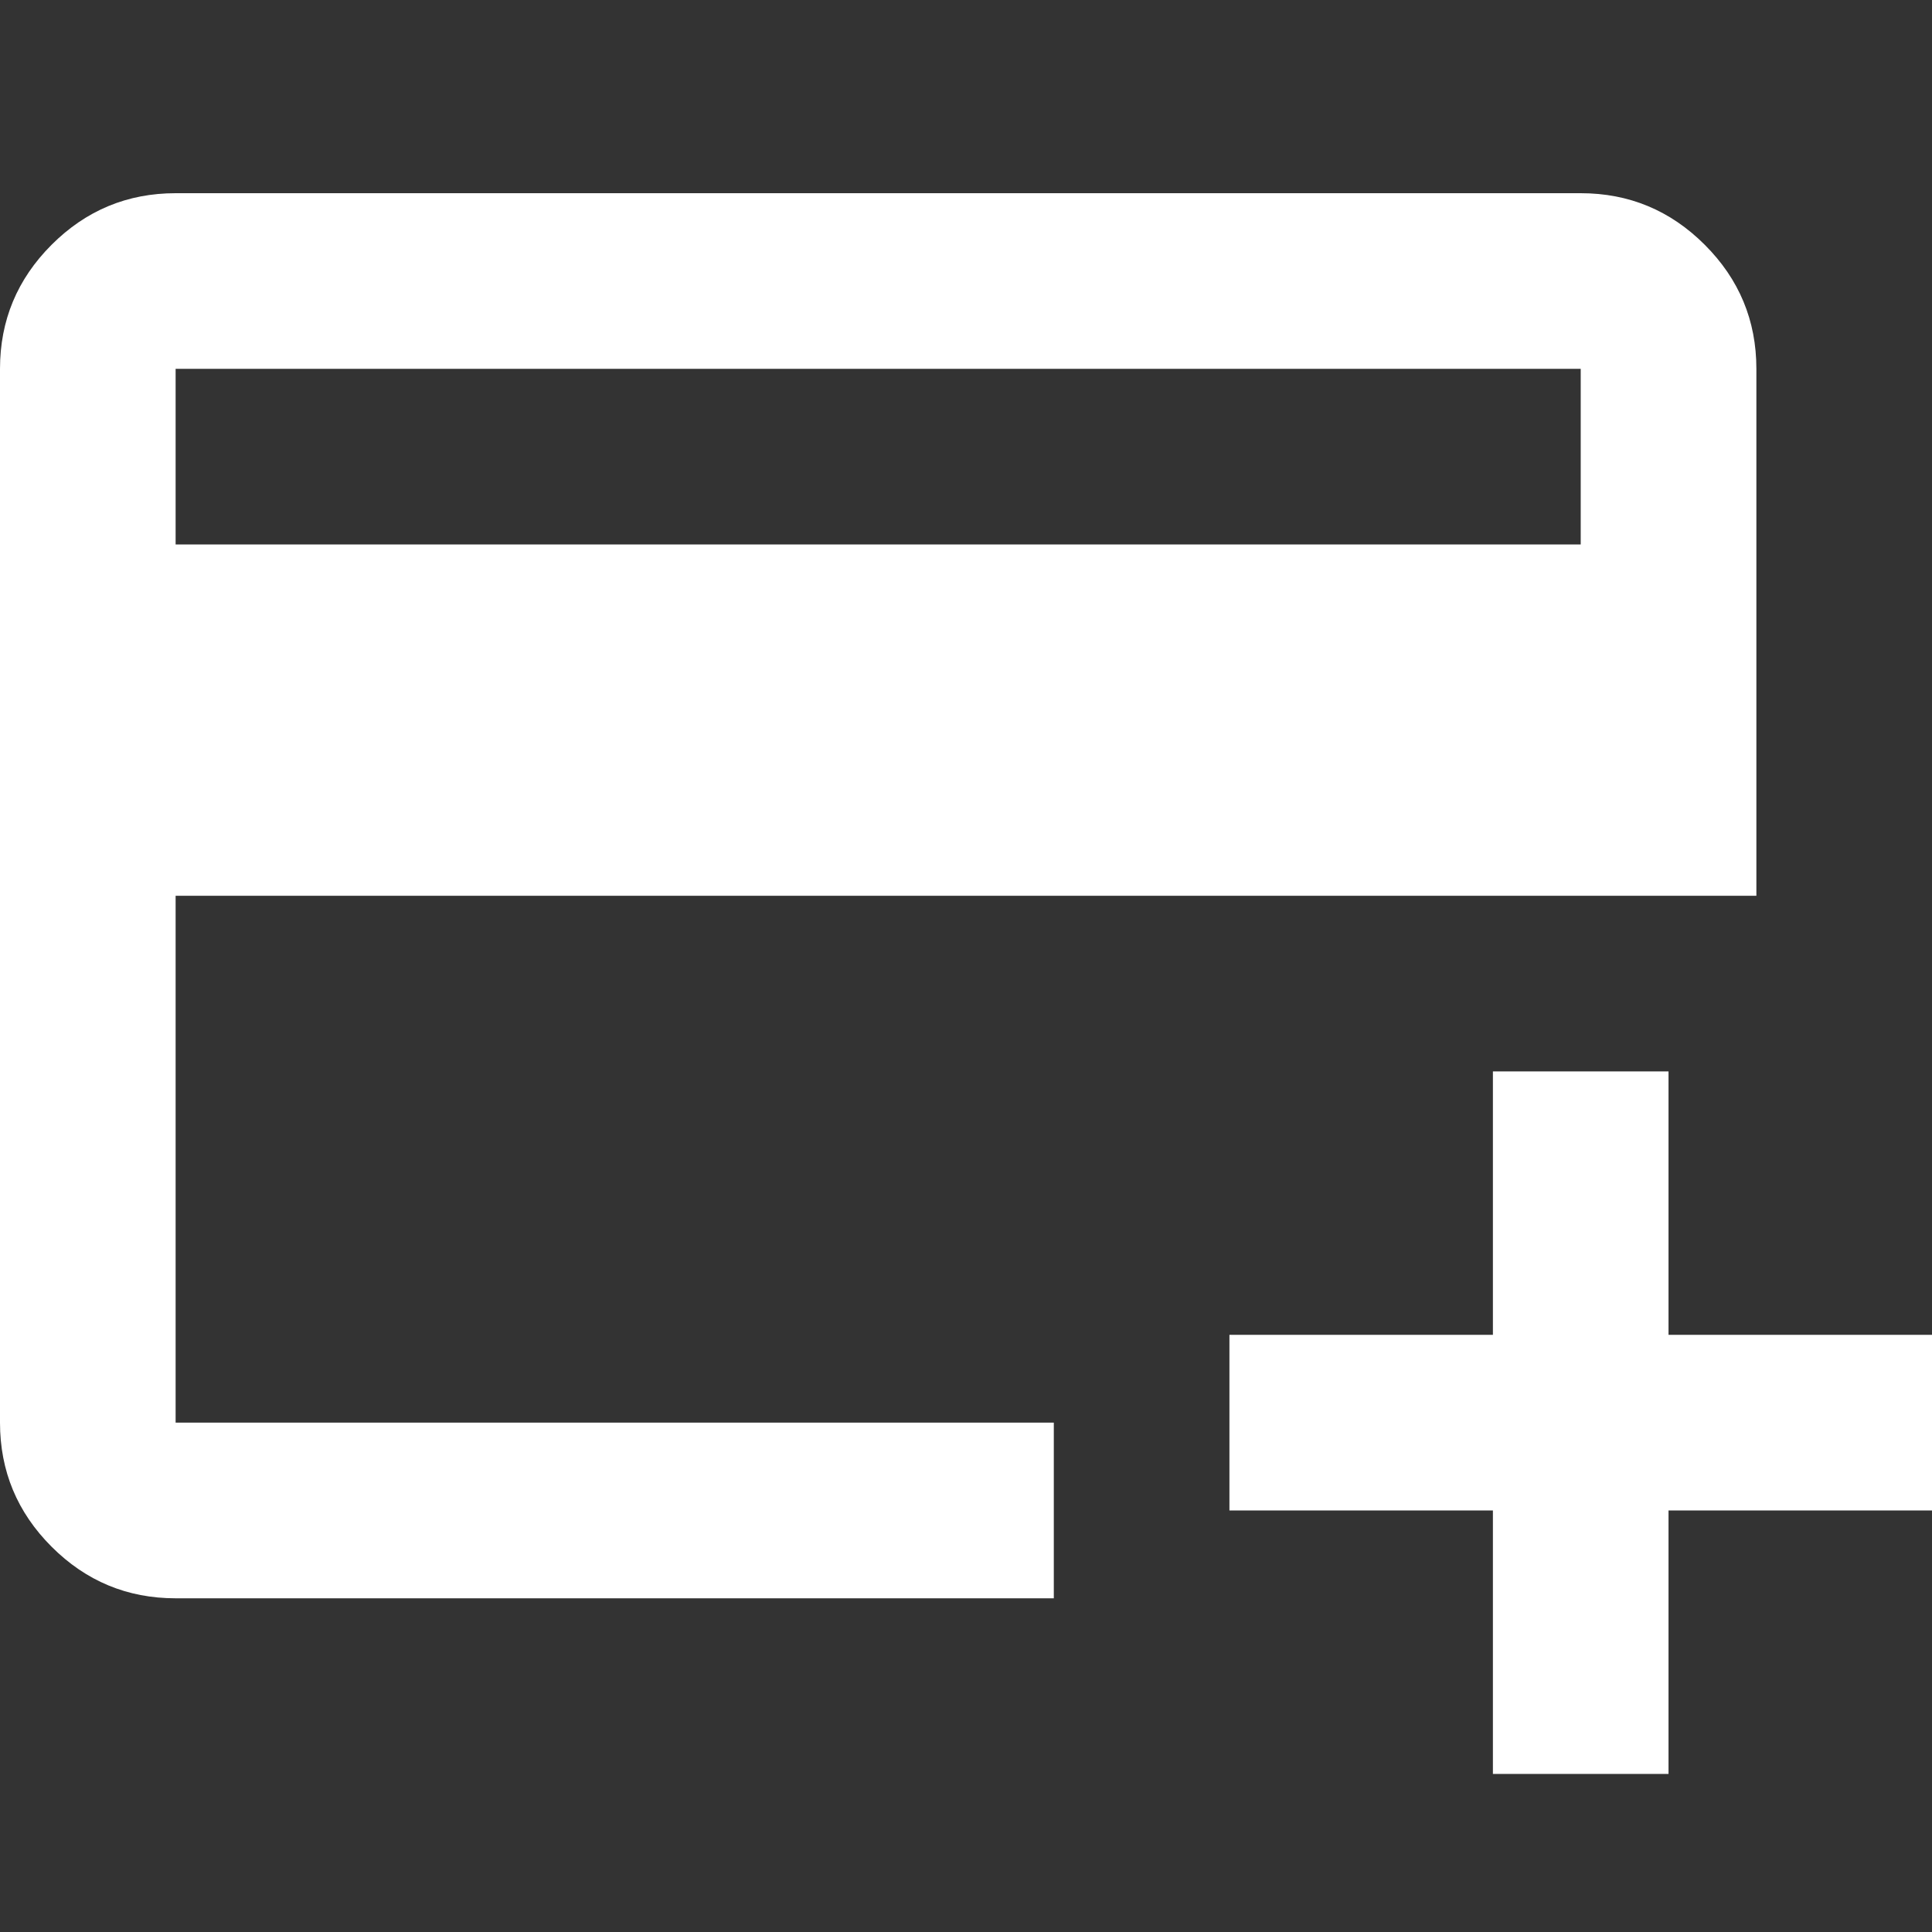
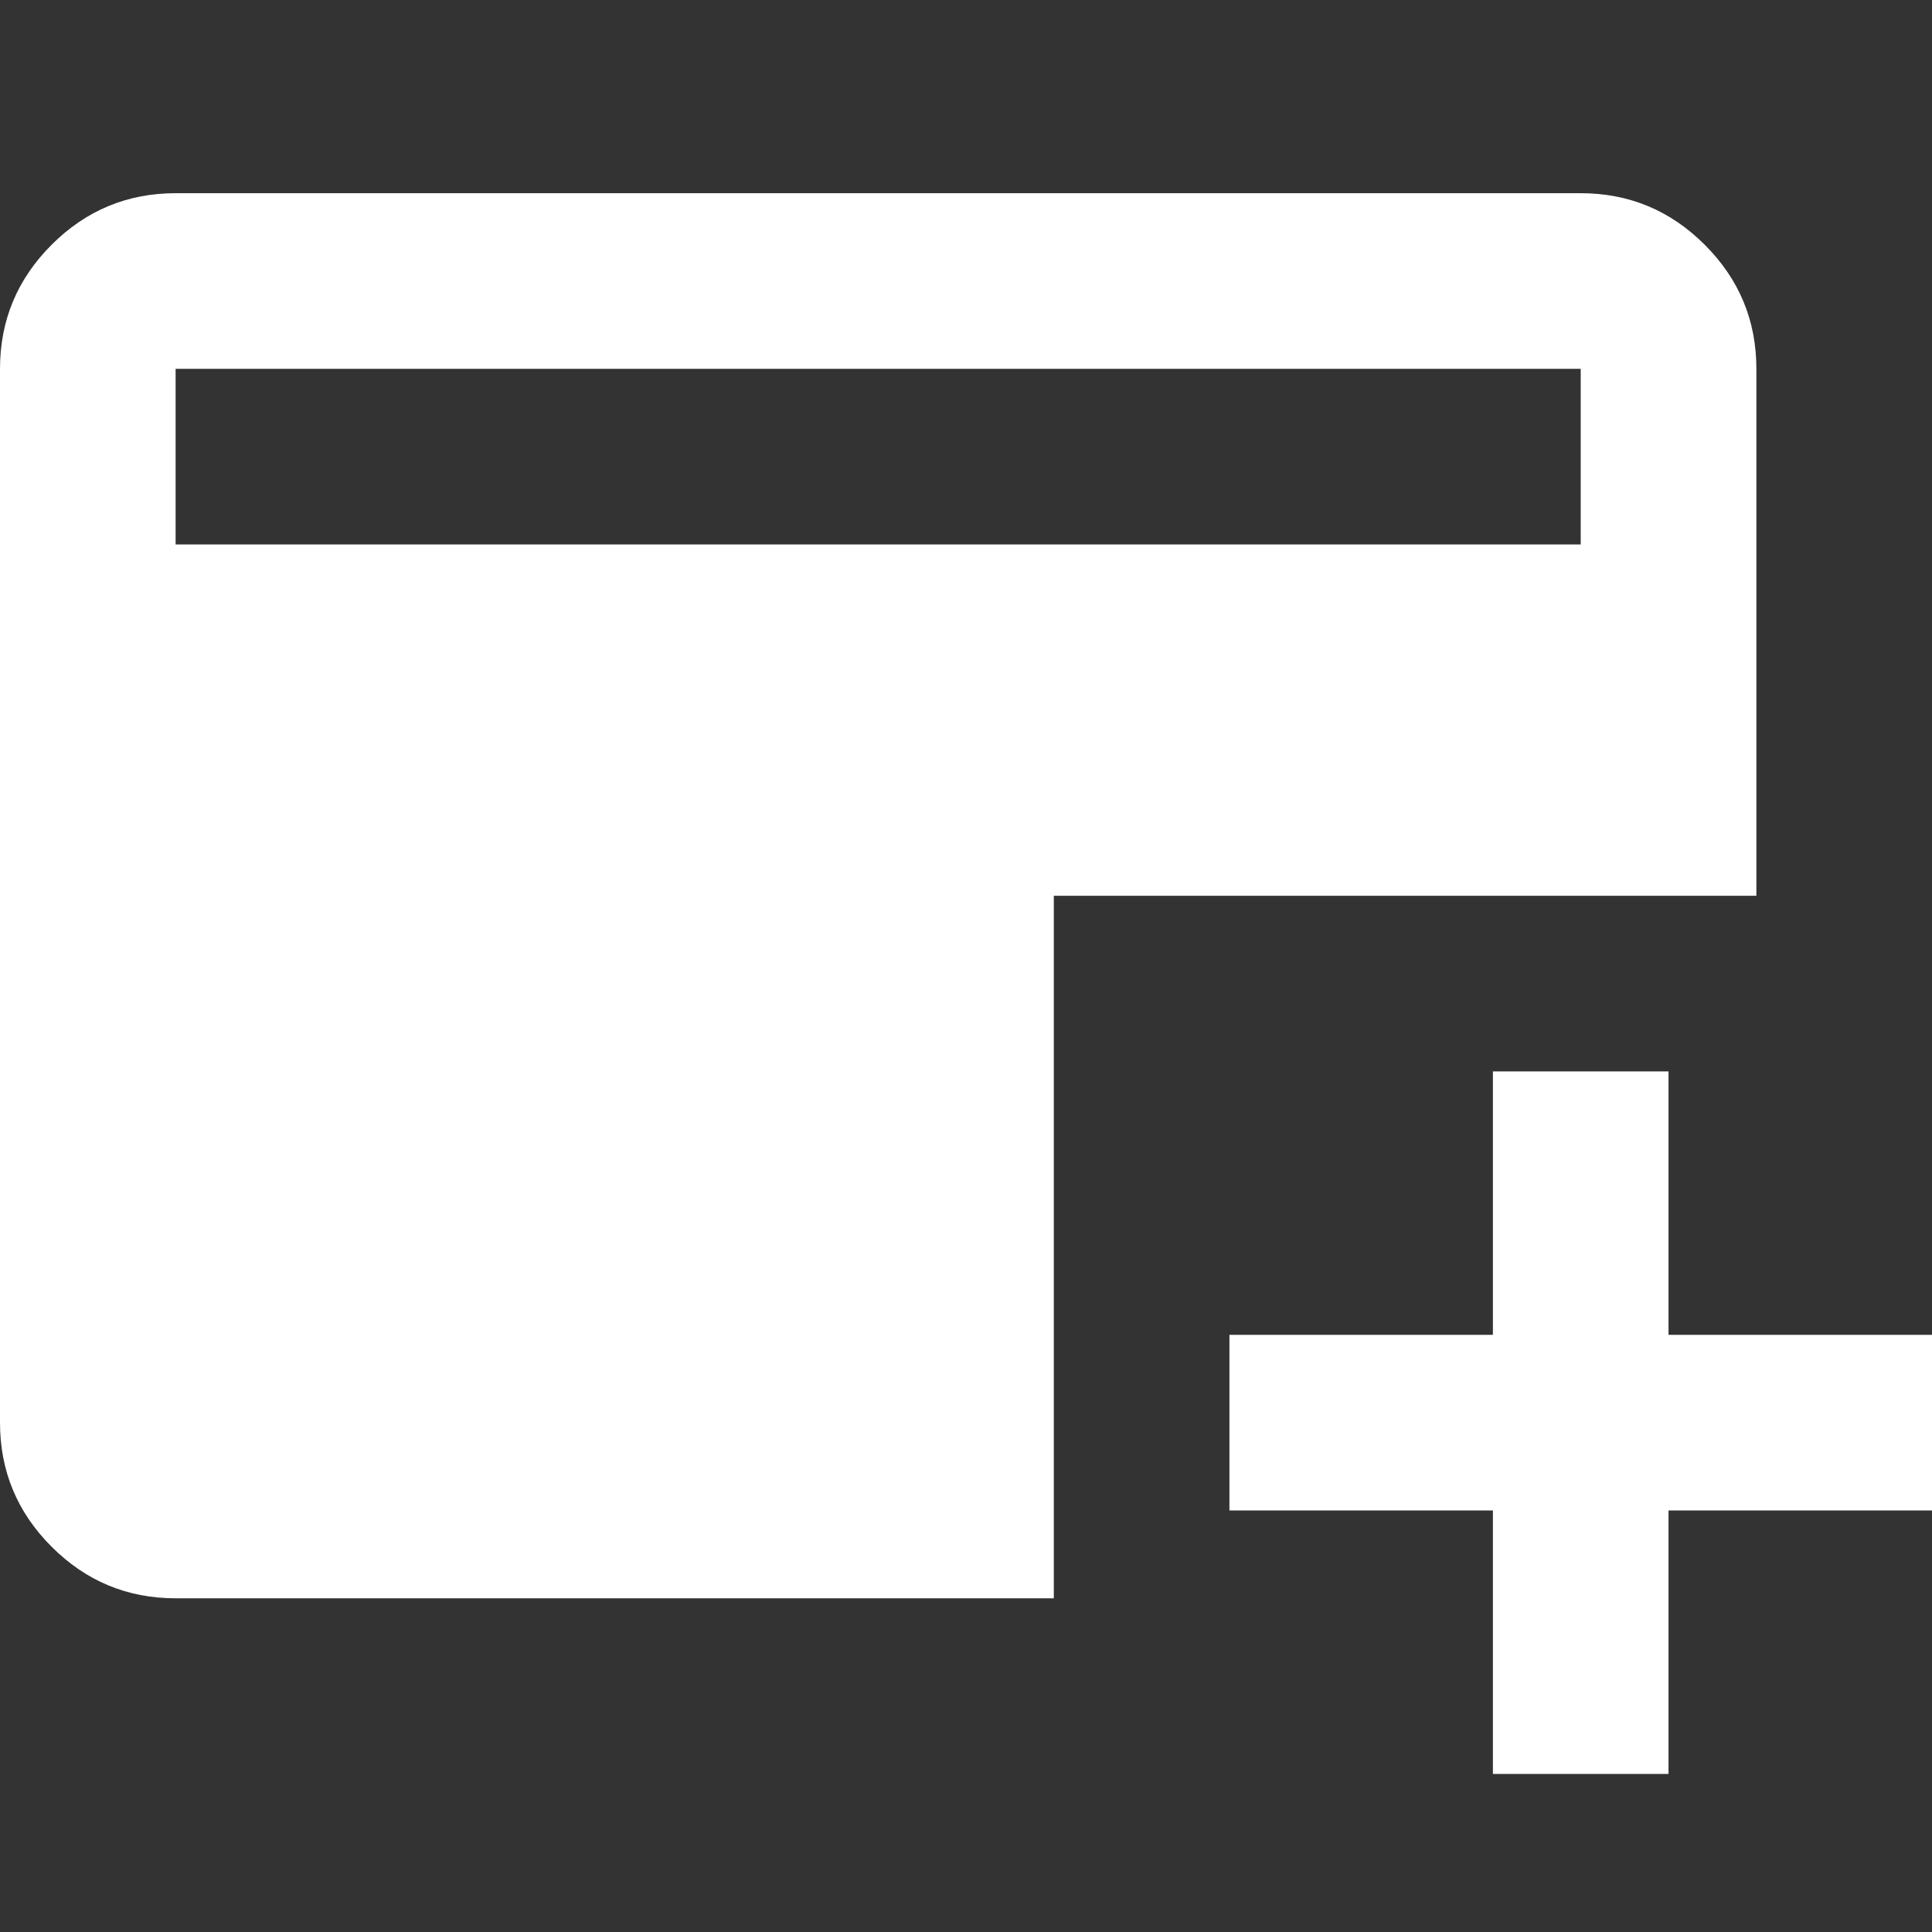
<svg xmlns="http://www.w3.org/2000/svg" width="40" height="40" viewBox="0 0 40 40" fill="none">
  <rect x="0" y="0" width="40" height="40" fill="#333333" stroke="none" />
-   <path d="M3.636 33.091C2.636 33.091 1.78 32.735 1.068 32.023C0.356 31.311 0 30.454 0 29.454V7.636C0 6.636 0.356 5.78 1.068 5.068C1.78 4.356 2.636 4 3.636 4H32.727C33.727 4 34.583 4.356 35.295 5.068C36.008 5.78 36.364 6.636 36.364 7.636V18.546H3.636V29.454H21.818V33.091H3.636ZM3.636 11.273H32.727V7.636H3.636V11.273ZM30.909 36.727V31.273H25.454V27.636H30.909V22.182H34.545V27.636H40V31.273H34.545V36.727H30.909Z" fill="white" />
+   <path d="M3.636 33.091C2.636 33.091 1.78 32.735 1.068 32.023C0.356 31.311 0 30.454 0 29.454V7.636C0 6.636 0.356 5.78 1.068 5.068C1.78 4.356 2.636 4 3.636 4H32.727C33.727 4 34.583 4.356 35.295 5.068C36.008 5.78 36.364 6.636 36.364 7.636V18.546H3.636H21.818V33.091H3.636ZM3.636 11.273H32.727V7.636H3.636V11.273ZM30.909 36.727V31.273H25.454V27.636H30.909V22.182H34.545V27.636H40V31.273H34.545V36.727H30.909Z" fill="white" />
</svg>